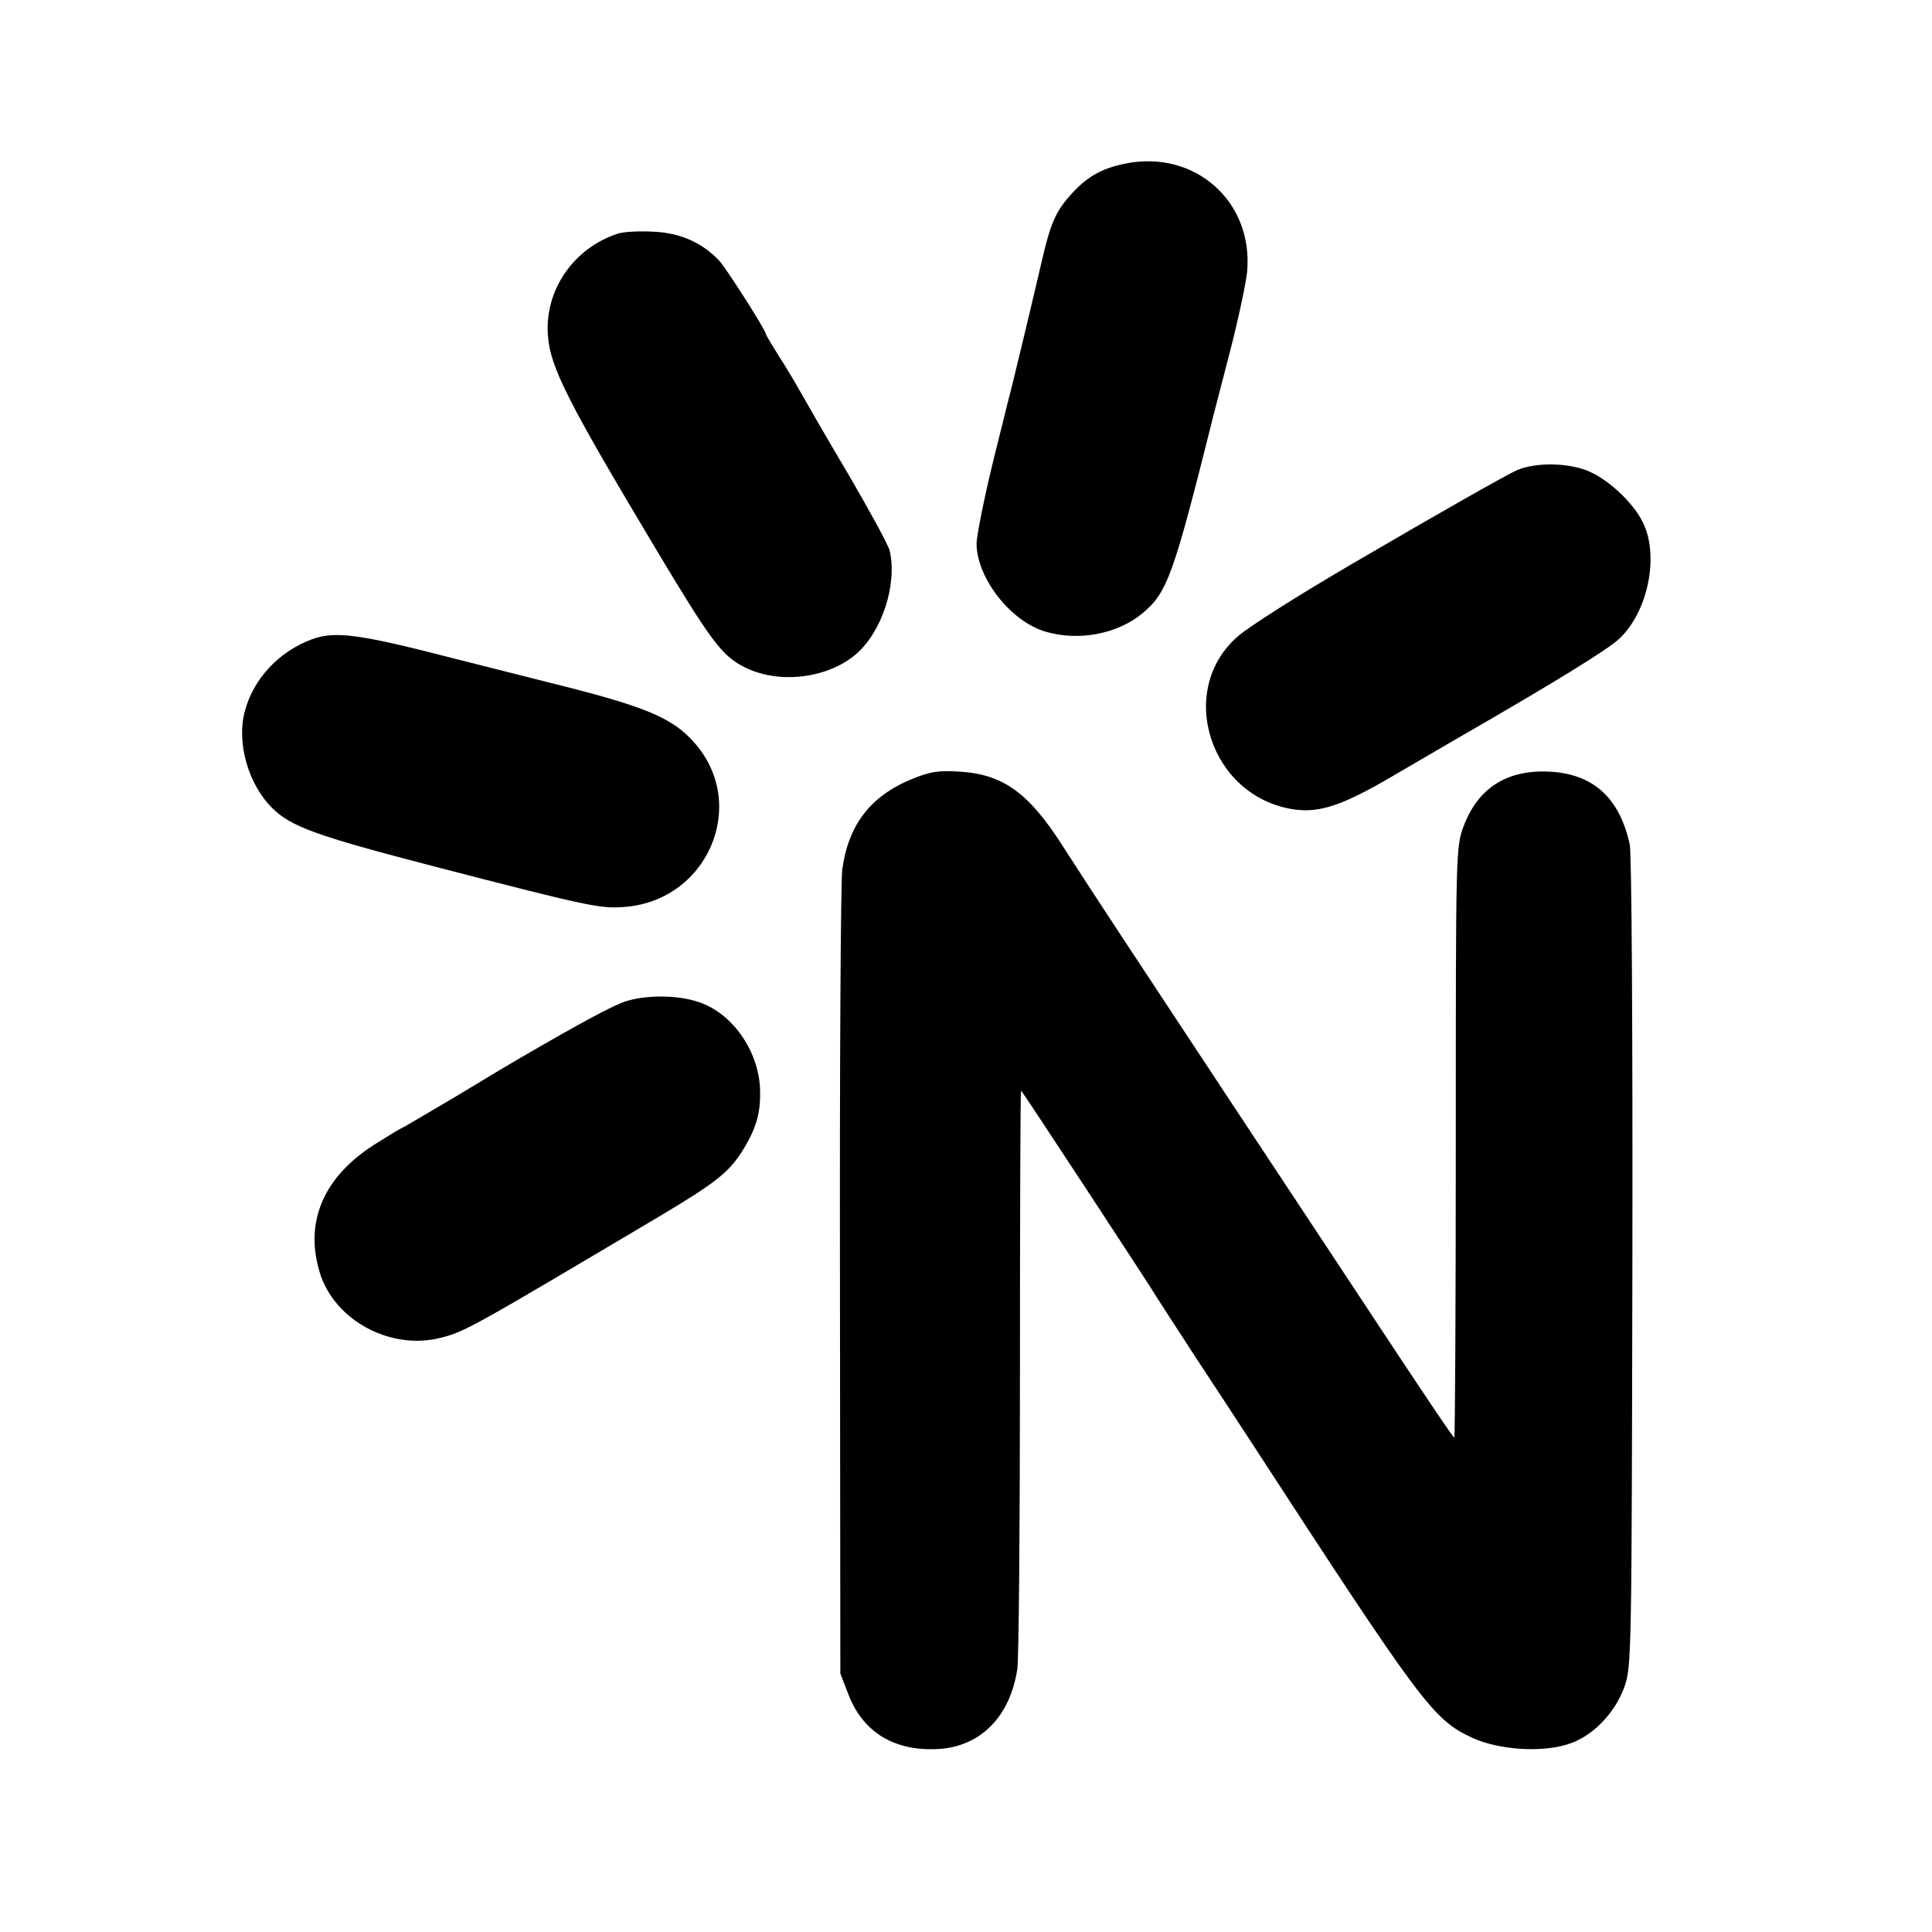
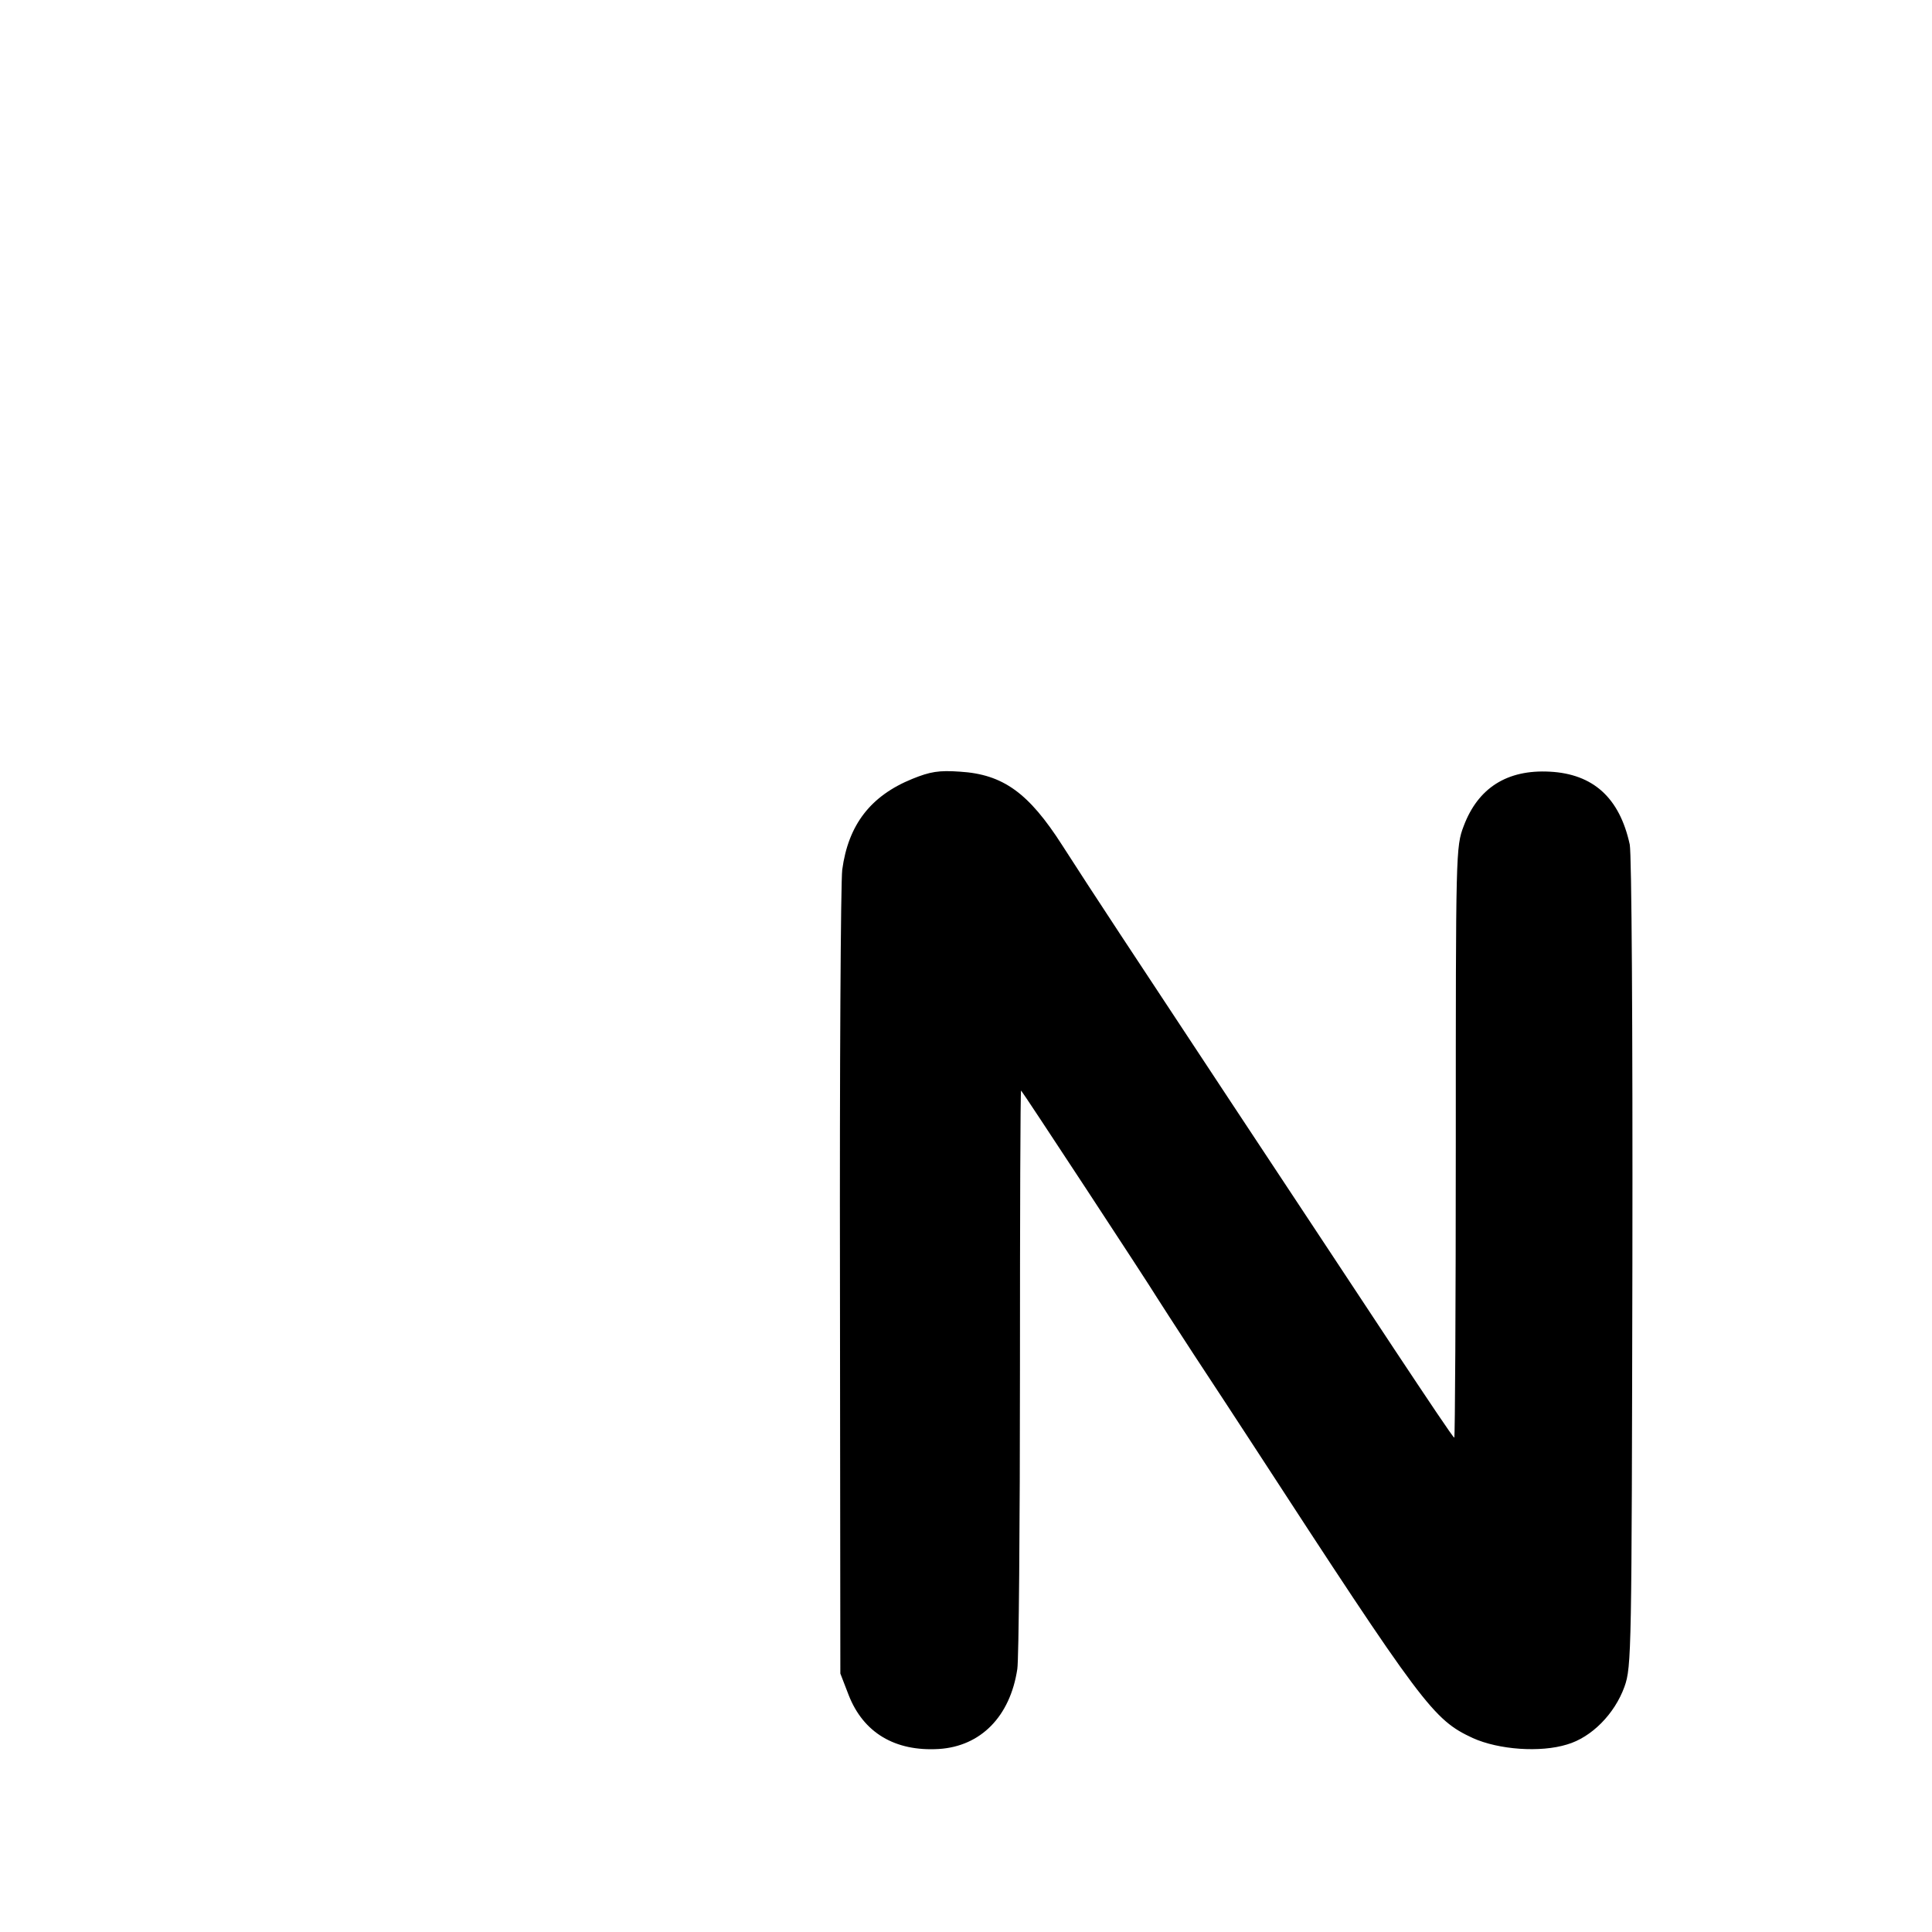
<svg xmlns="http://www.w3.org/2000/svg" version="1.0" width="512pt" height="512pt" viewBox="0 0 512 512" preserveAspectRatio="xMidYMid meet">
  <g transform="translate(0,512) scale(0.1,-0.1)" fill="#000000" stroke="none">
-     <path d="M2980 4686 c-63 -13 -102 -36 -145 -85 -38 -43 -52 -75 -76 -181 -11 -47 -31 -132 -45 -190 -14 -58 -27 -112 -29 -120 -2 -8 -25 -98 -50 -200 -25 -101 -46 -205 -47 -230 0 -91 90 -207 183 -234 88 -26 191 -6 257 49 66 55 82 101 188 525 2 8 22 85 44 170 22 85 42 180 45 210 17 187 -140 325 -325 286z" />
-     <path d="M1638 4501 c-118 -38 -195 -150 -186 -270 6 -84 53 -176 282 -559 149 -249 178 -289 237 -319 90 -47 221 -32 297 33 69 59 110 184 90 274 -3 14 -52 104 -108 200 -57 96 -114 195 -128 220 -14 25 -40 69 -59 98 -18 29 -33 54 -33 56 0 10 -104 173 -123 194 -44 48 -104 75 -175 78 -37 2 -79 0 -94 -5z" />
-     <path d="M4020 3874 c-27 -12 -202 -111 -438 -249 -142 -83 -268 -163 -300 -190 -167 -143 -76 -427 147 -460 69 -10 131 11 268 92 70 41 144 84 163 95 257 148 402 237 432 266 75 71 105 217 63 305 -23 50 -86 111 -140 136 -54 25 -143 27 -195 5z" />
-     <path d="M827 3426 c-87 -32 -155 -104 -178 -190 -23 -84 9 -195 73 -258 50 -49 116 -73 428 -154 394 -102 438 -112 497 -108 226 11 340 270 193 436 -58 66 -130 96 -380 158 -19 5 -138 35 -265 67 -244 63 -307 71 -368 49z" />
    <path d="M2418 3056 c-111 -45 -170 -122 -186 -241 -4 -33 -7 -526 -6 -1095 l1 -1035 22 -57 c39 -100 123 -150 239 -143 111 7 189 86 208 212 4 26 7 381 7 790 0 409 1 743 3 743 2 0 340 -515 359 -547 6 -10 51 -79 99 -153 49 -74 118 -180 154 -235 454 -698 480 -732 585 -781 69 -31 179 -39 250 -17 65 19 126 81 152 153 19 53 19 93 21 1122 1 636 -2 1084 -7 1110 -27 124 -97 187 -212 193 -113 6 -190 -43 -228 -144 -21 -55 -21 -68 -21 -838 0 -431 -2 -783 -4 -783 -3 0 -73 105 -158 233 -84 127 -278 421 -431 652 -274 415 -366 554 -450 685 -89 139 -157 188 -271 195 -56 4 -79 0 -126 -19z" />
-     <path d="M1654 2465 c-35 -13 -107 -51 -269 -145 -16 -9 -95 -56 -174 -104 -79 -47 -146 -86 -147 -86 -2 0 -35 -20 -73 -44 -134 -86 -184 -204 -144 -337 38 -128 189 -209 322 -174 64 16 87 30 581 323 144 86 178 113 213 165 42 66 54 108 51 176 -6 100 -75 196 -161 225 -57 20 -144 20 -199 1z" />
  </g>
</svg>